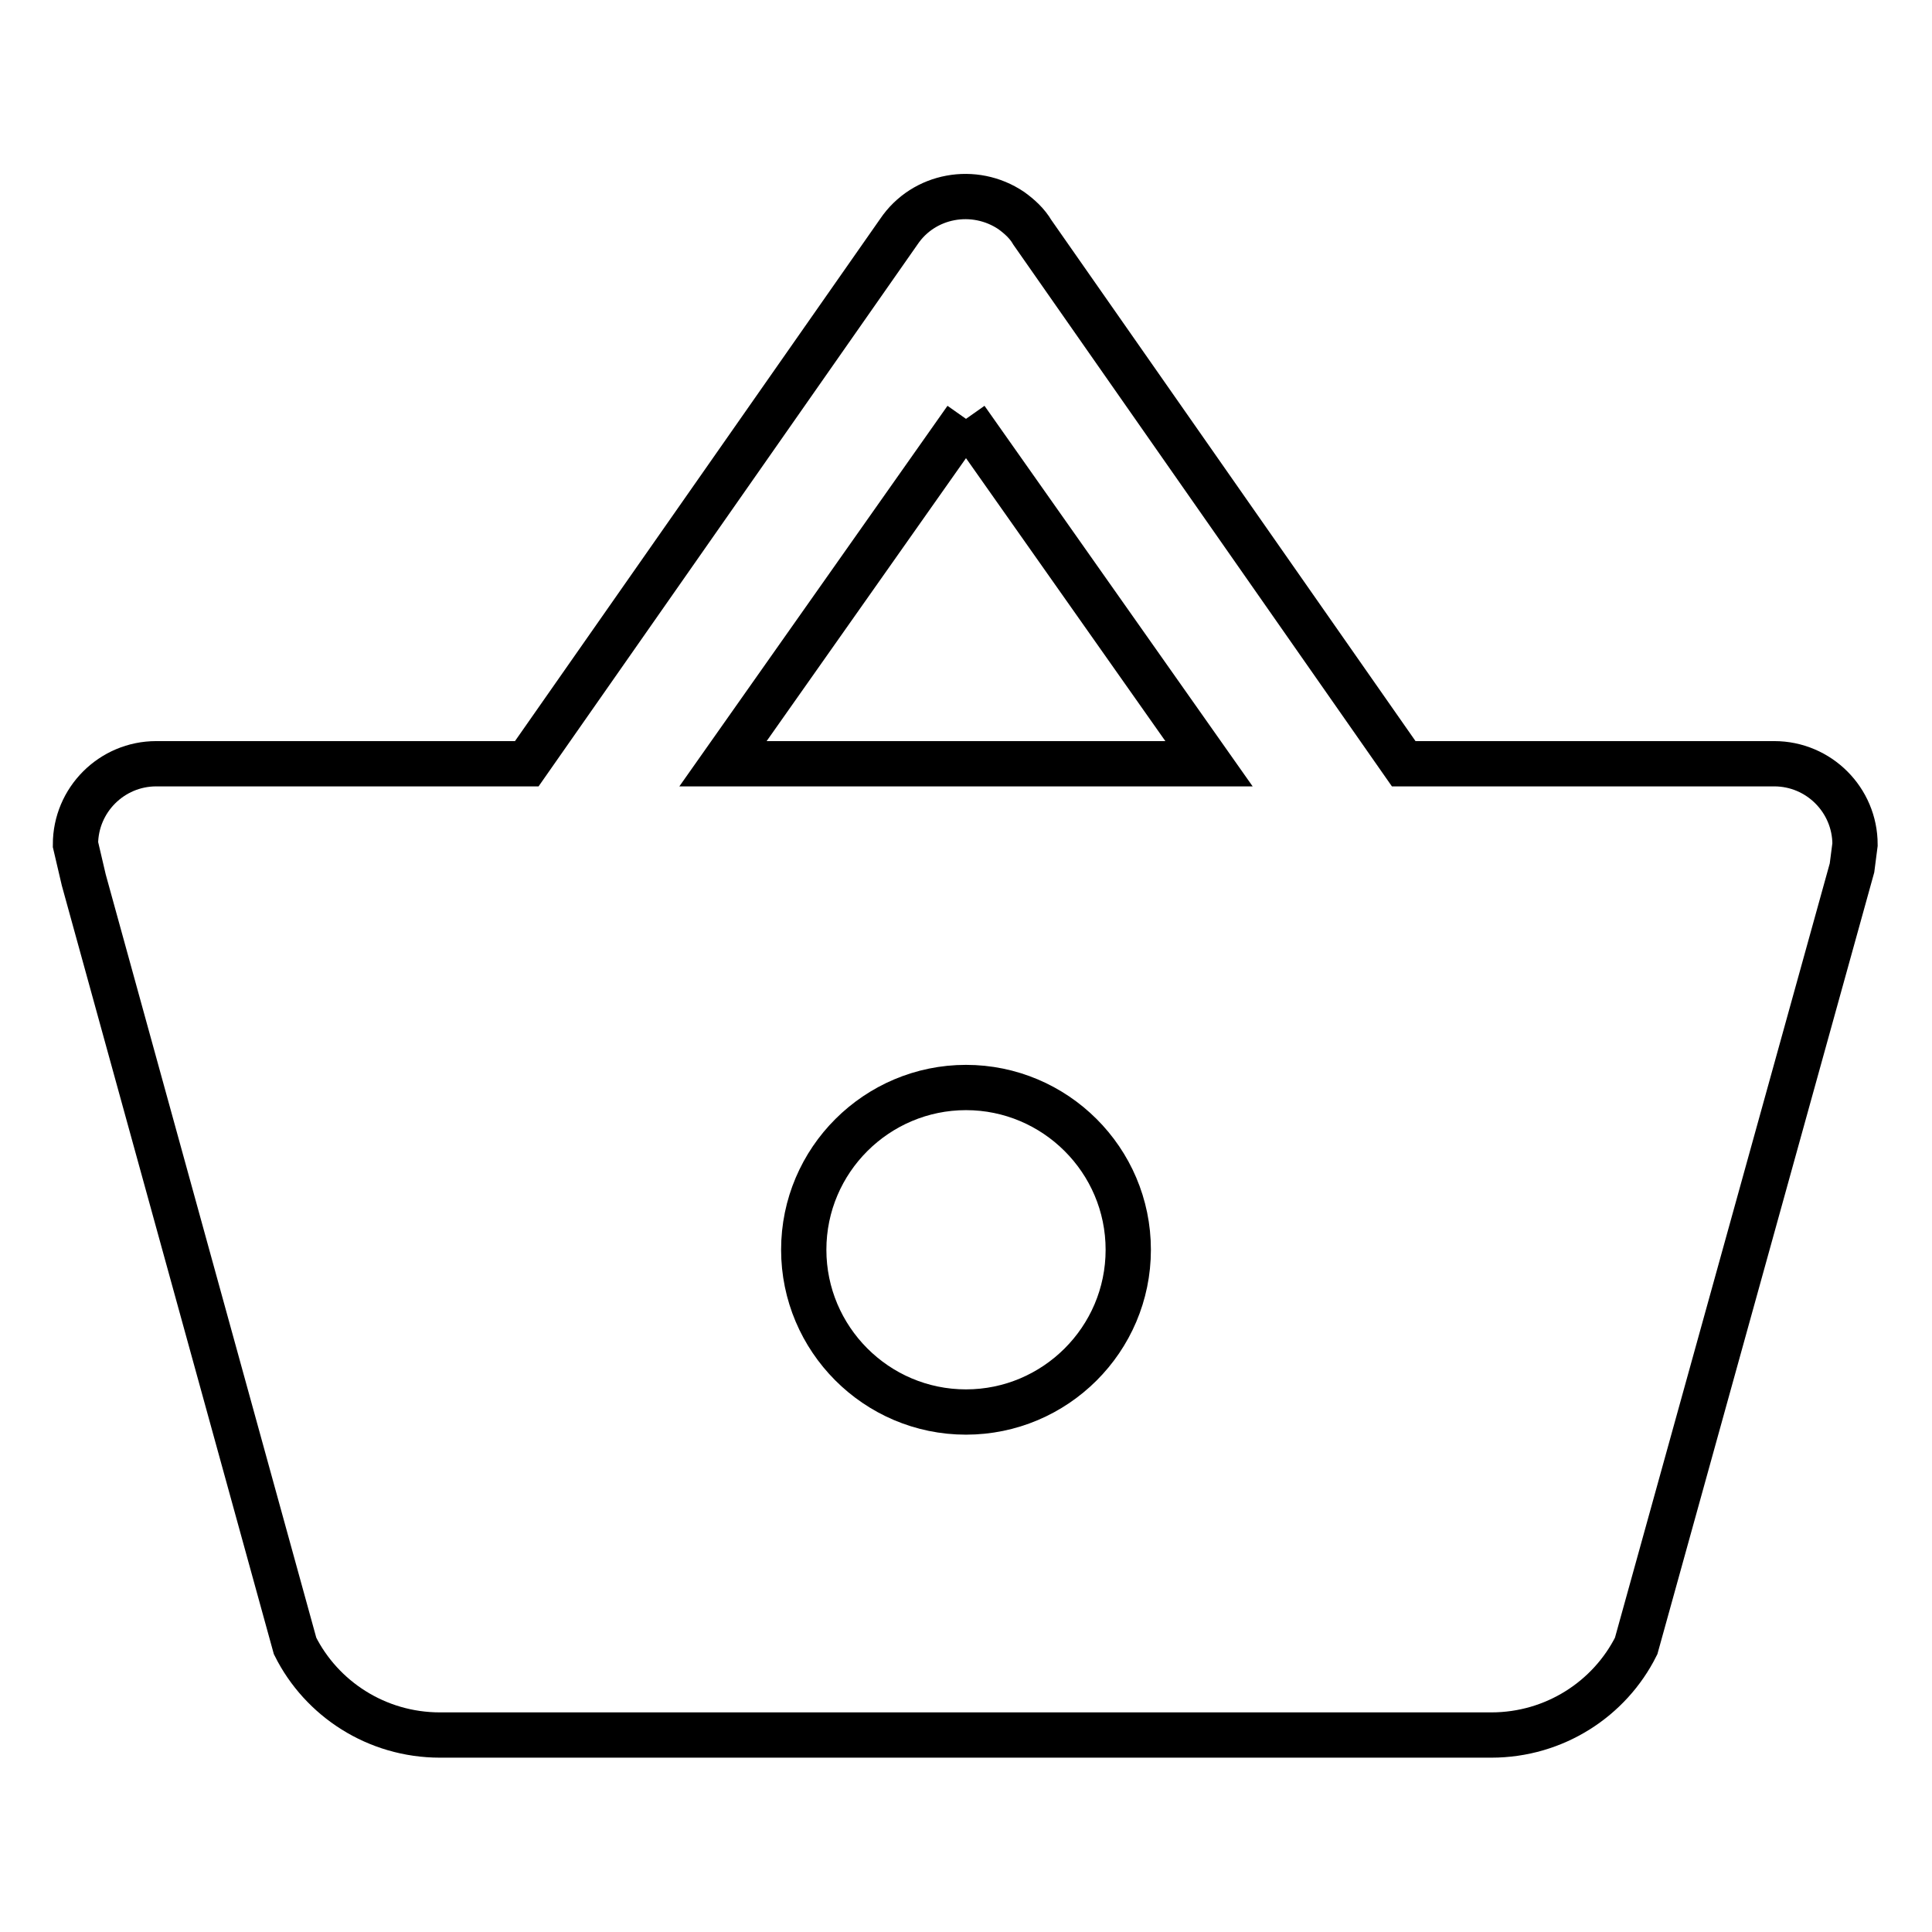
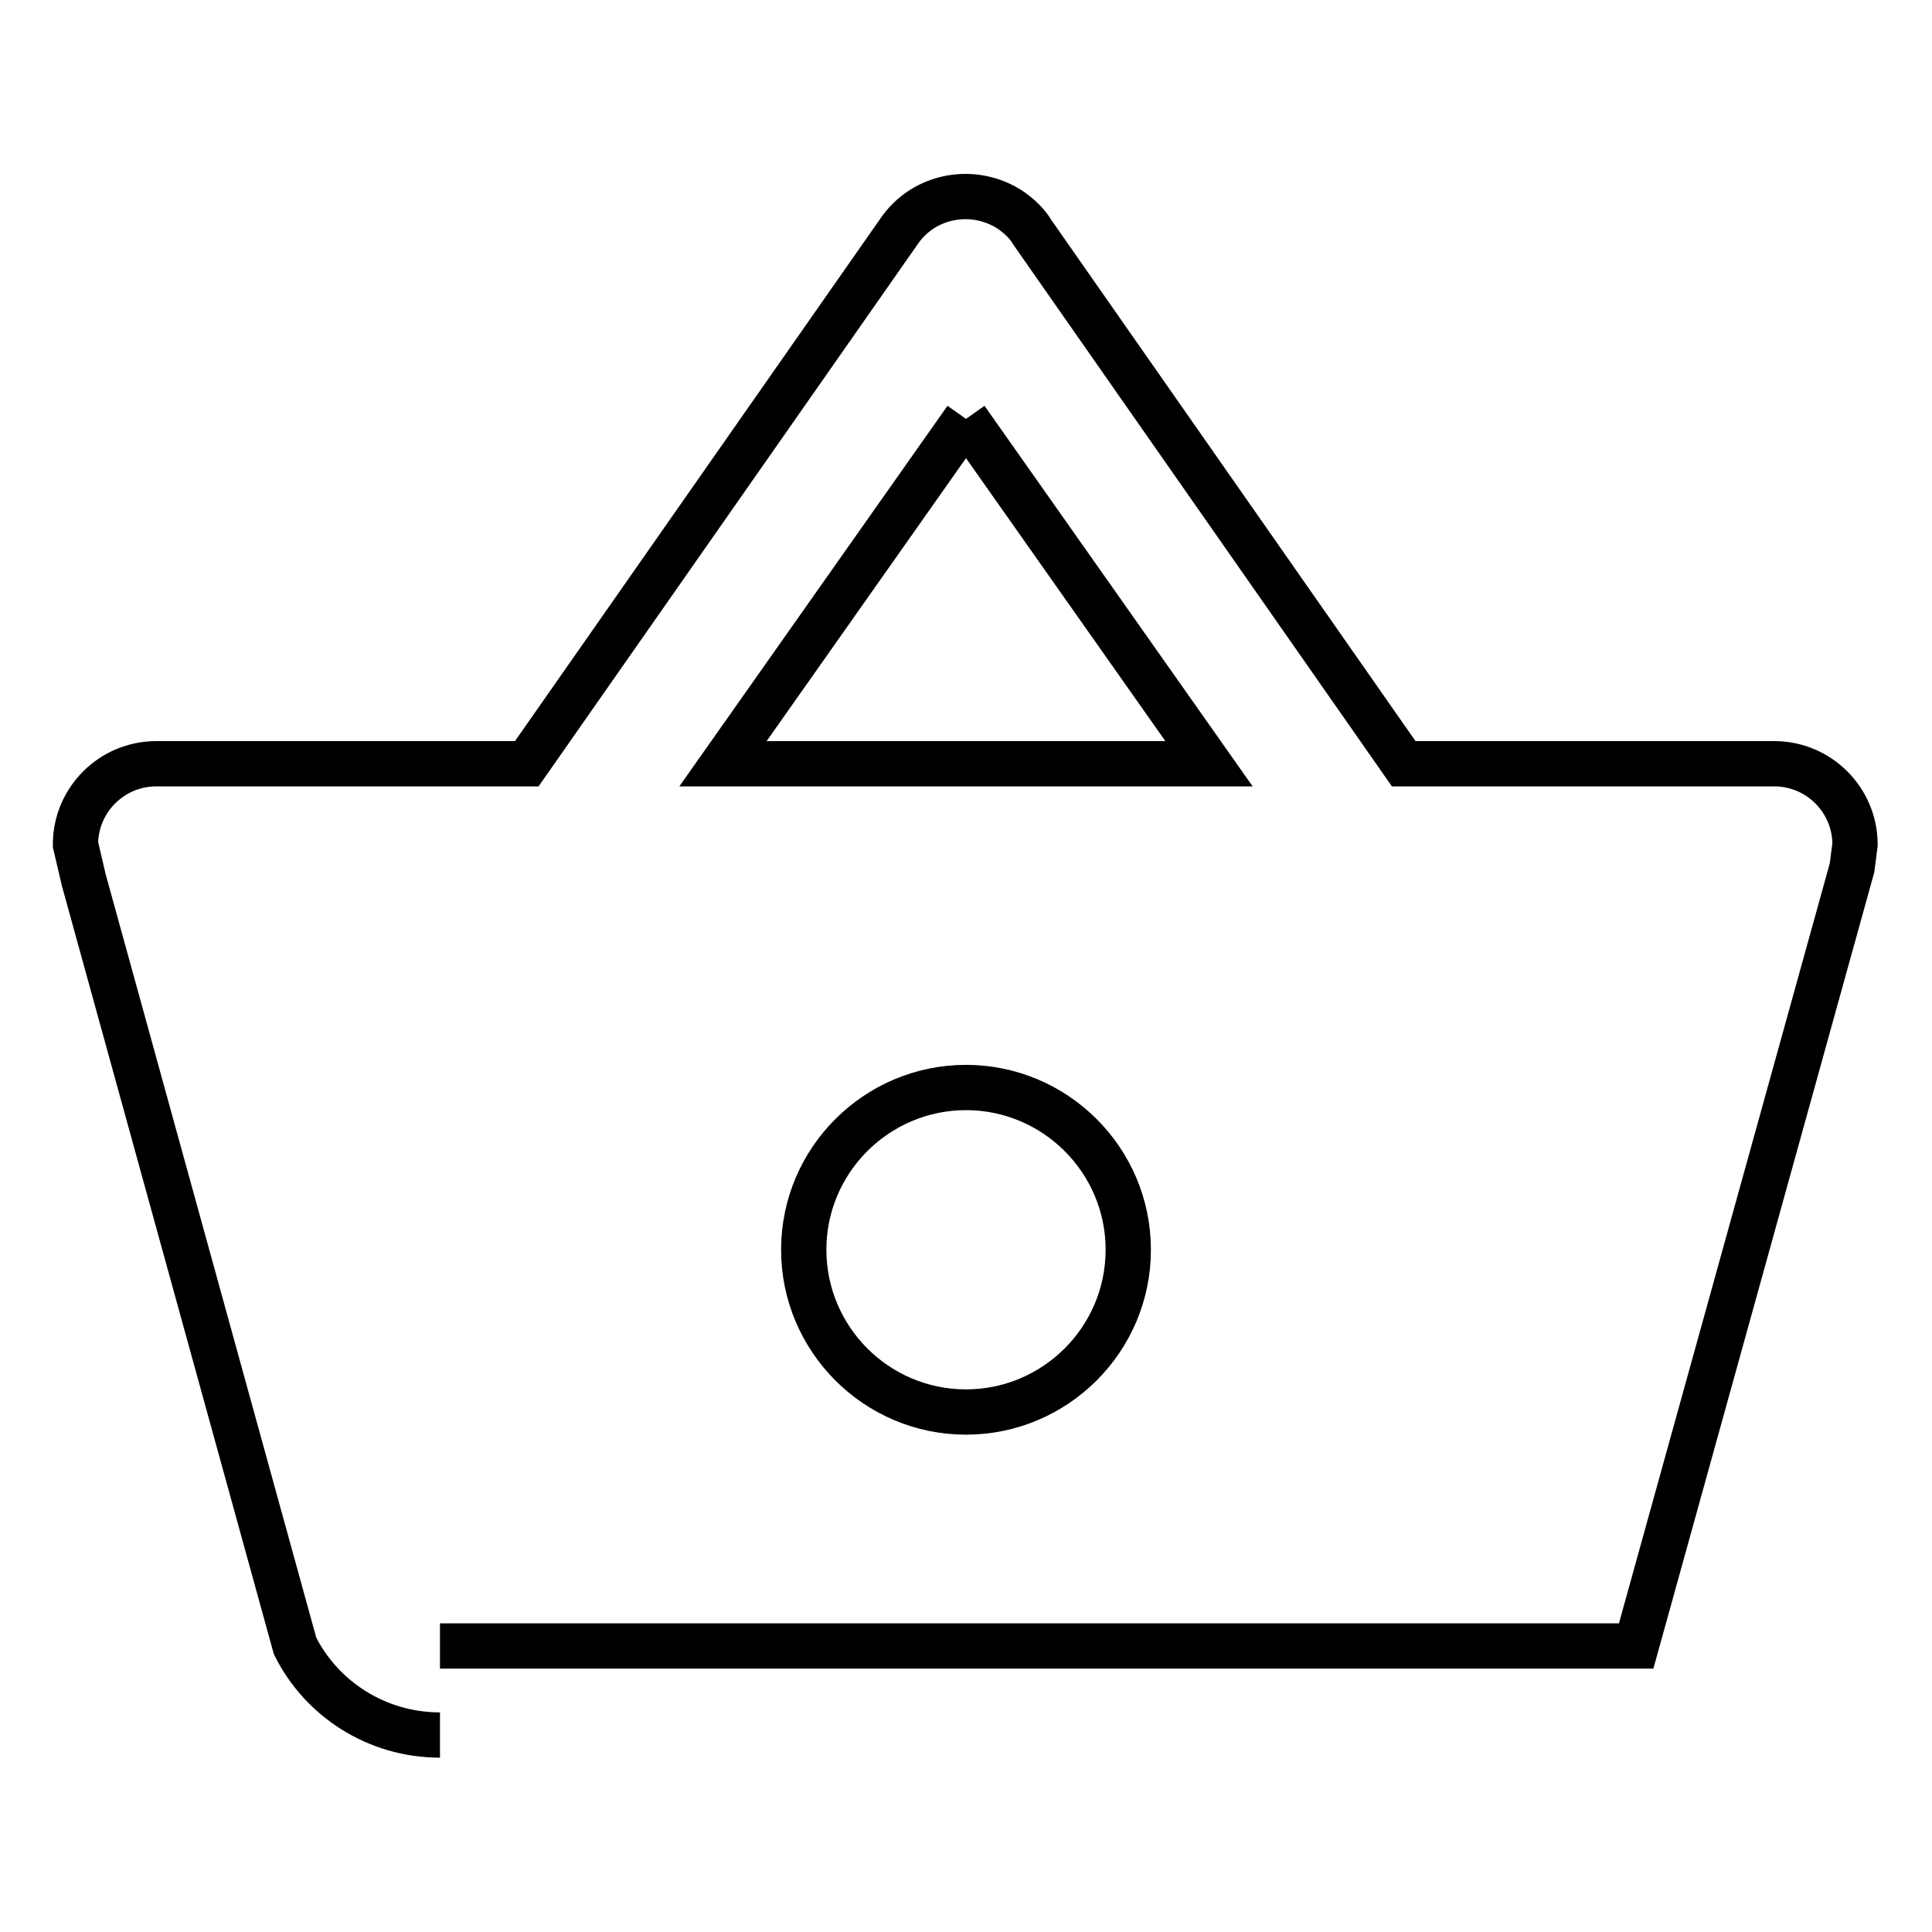
<svg xmlns="http://www.w3.org/2000/svg" version="1.1" x="0px" y="0px" viewBox="0 0 256 256" enable-background="new 0 0 256 256" xml:space="preserve">
  <g>
-     <path stroke-width="6" fill-opacity="0" stroke="#000000" d="M58.3,229.9c-8.4,0-15.7-4.8-19.2-11.8l-28-101.5l-1.1-4.7c0-5.9,4.8-10.7,10.7-10.7h49.1l49.3-70.5 c3.3-4.9,10-6.1,14.9-2.8c1.1,0.8,2.1,1.7,2.8,2.9l49.2,70.4h49.1c5.9,0,10.7,4.8,10.7,10.7l0,0l-0.4,3.1l-28.6,103.1 c-3.5,7-10.8,11.8-19.2,11.8H58.3 M128,55.5l-32.2,45.7h64.4L128,55.5 M128,144.1c-11.8,0-21.5,9.6-21.5,21.5 c0,11.8,9.6,21.5,21.5,21.5c11.8,0,21.5-9.6,21.5-21.5C149.5,153.7,139.8,144.1,128,144.1z" />
+     <path stroke-width="6" fill-opacity="0" stroke="#000000" d="M58.3,229.9c-8.4,0-15.7-4.8-19.2-11.8l-28-101.5l-1.1-4.7c0-5.9,4.8-10.7,10.7-10.7h49.1l49.3-70.5 c3.3-4.9,10-6.1,14.9-2.8c1.1,0.8,2.1,1.7,2.8,2.9l49.2,70.4h49.1c5.9,0,10.7,4.8,10.7,10.7l0,0l-0.4,3.1l-28.6,103.1 H58.3 M128,55.5l-32.2,45.7h64.4L128,55.5 M128,144.1c-11.8,0-21.5,9.6-21.5,21.5 c0,11.8,9.6,21.5,21.5,21.5c11.8,0,21.5-9.6,21.5-21.5C149.5,153.7,139.8,144.1,128,144.1z" />
  </g>
</svg>